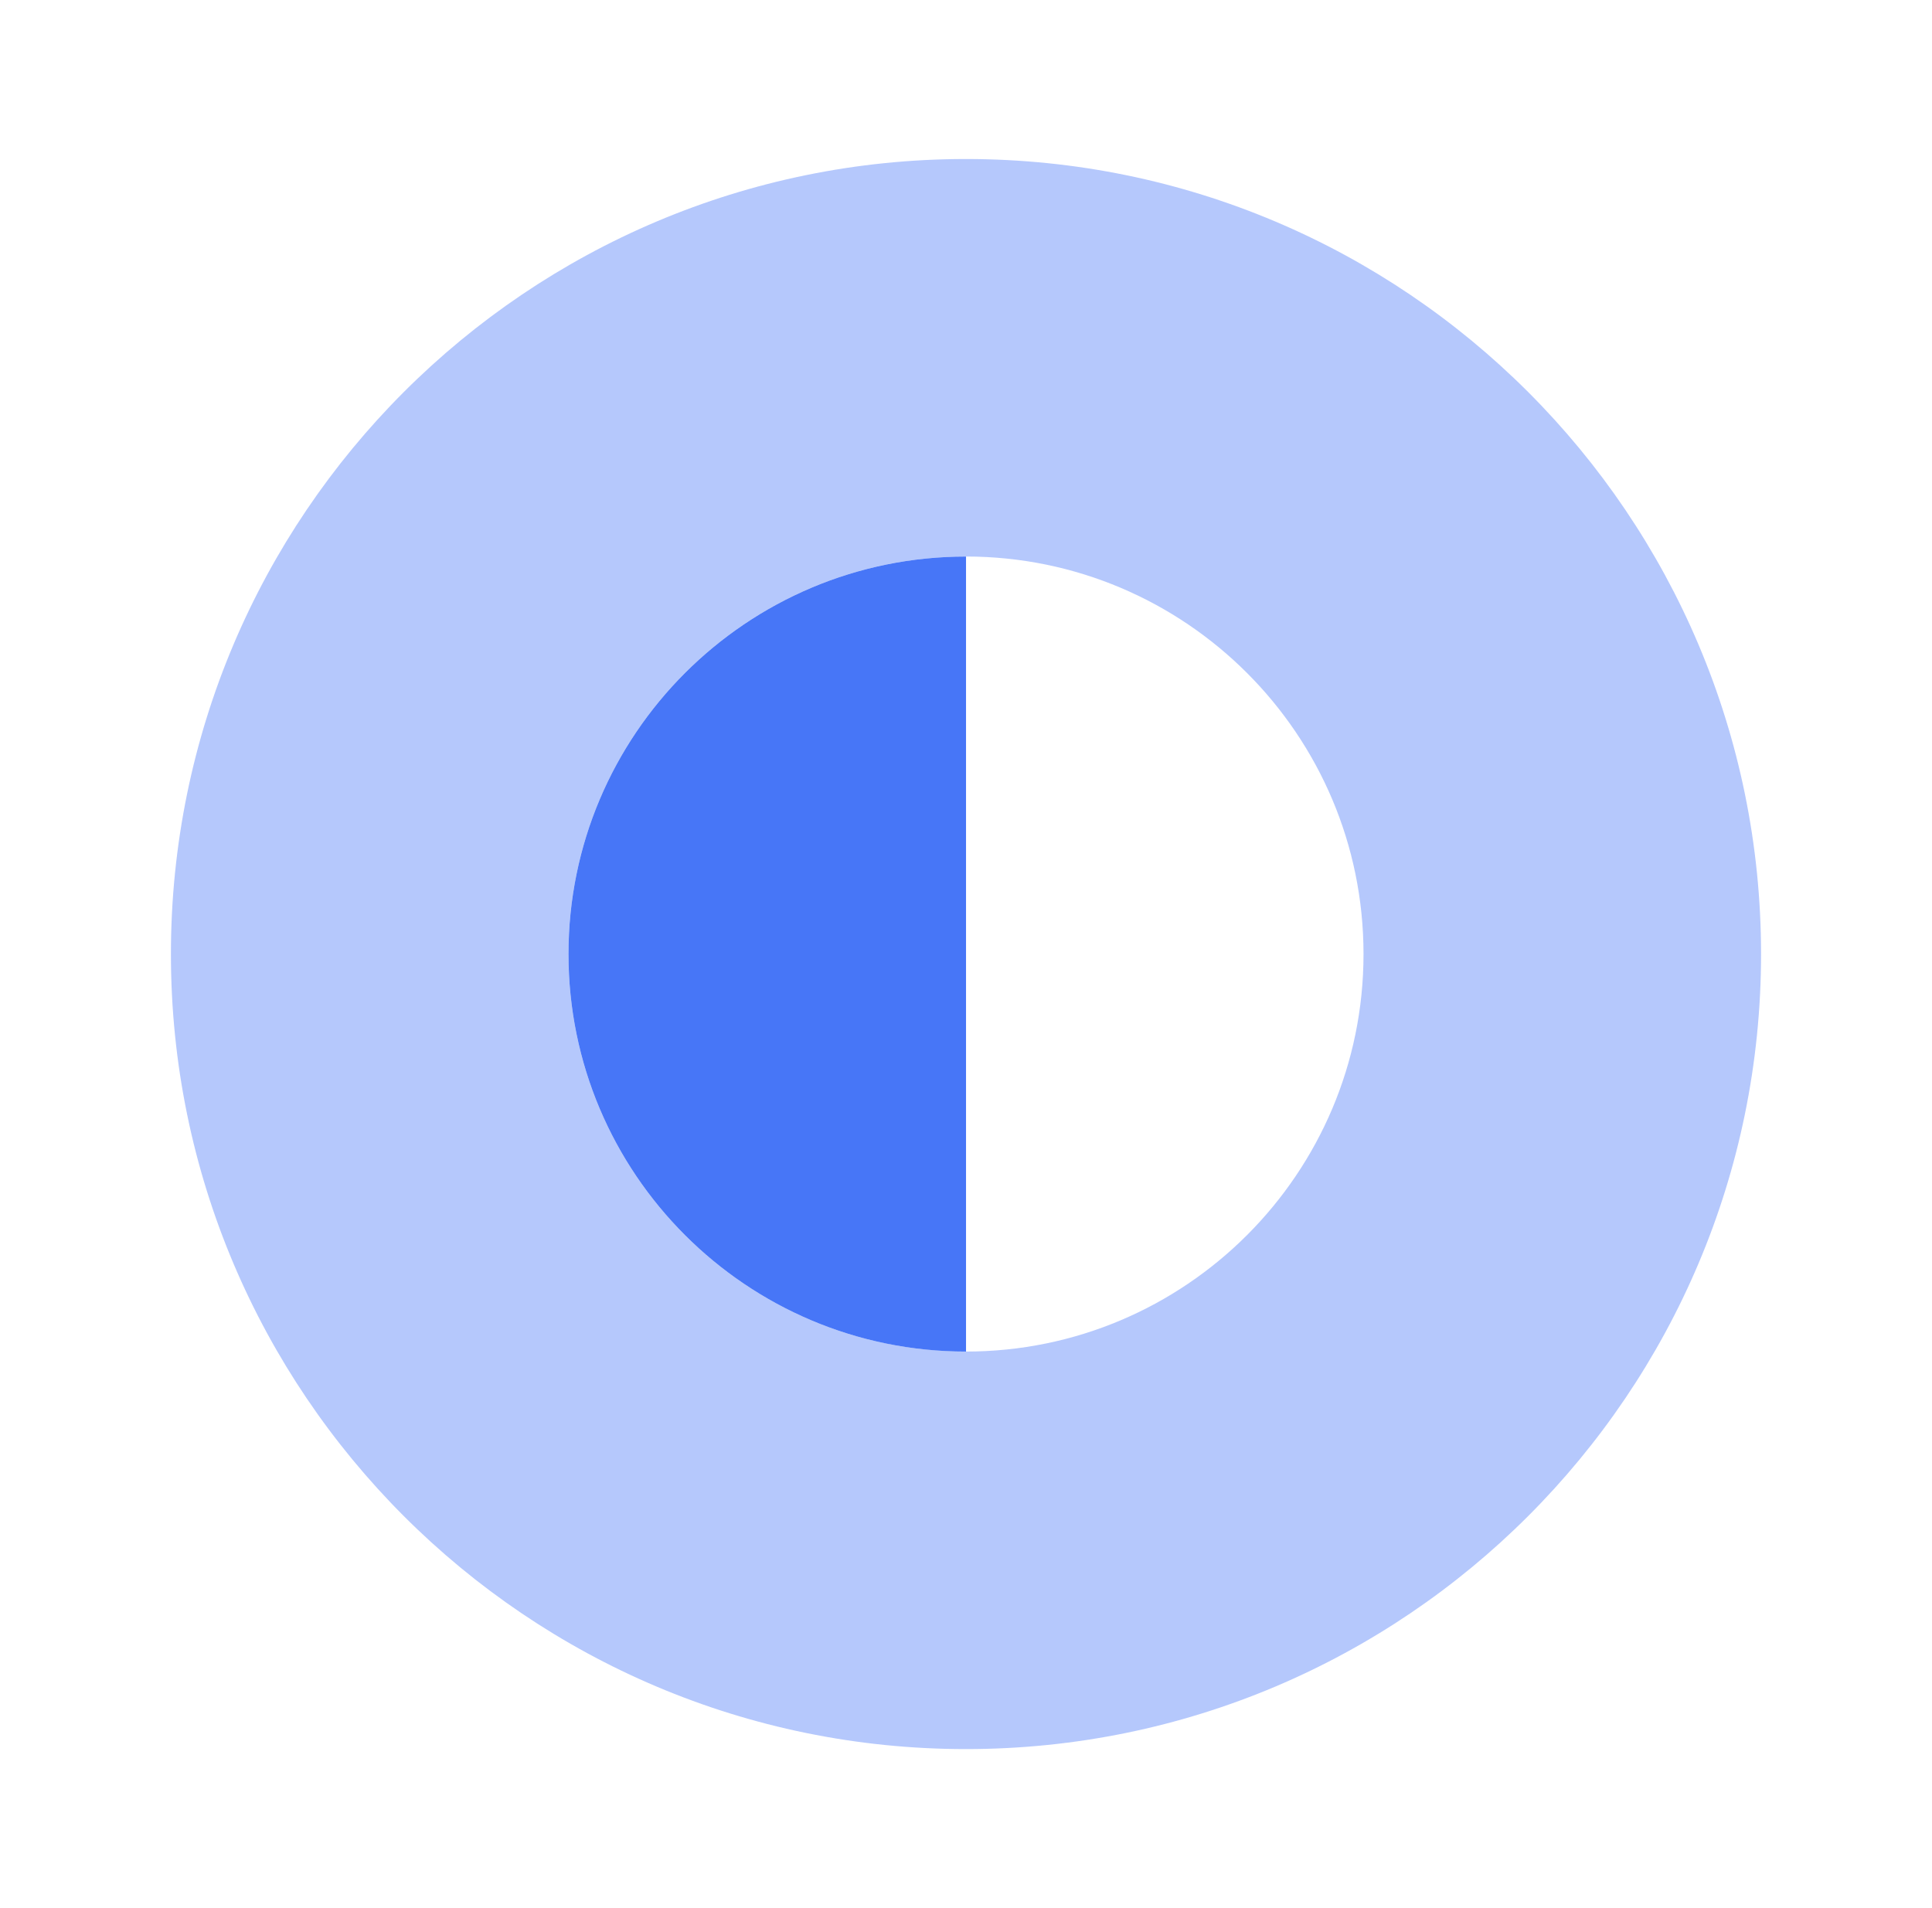
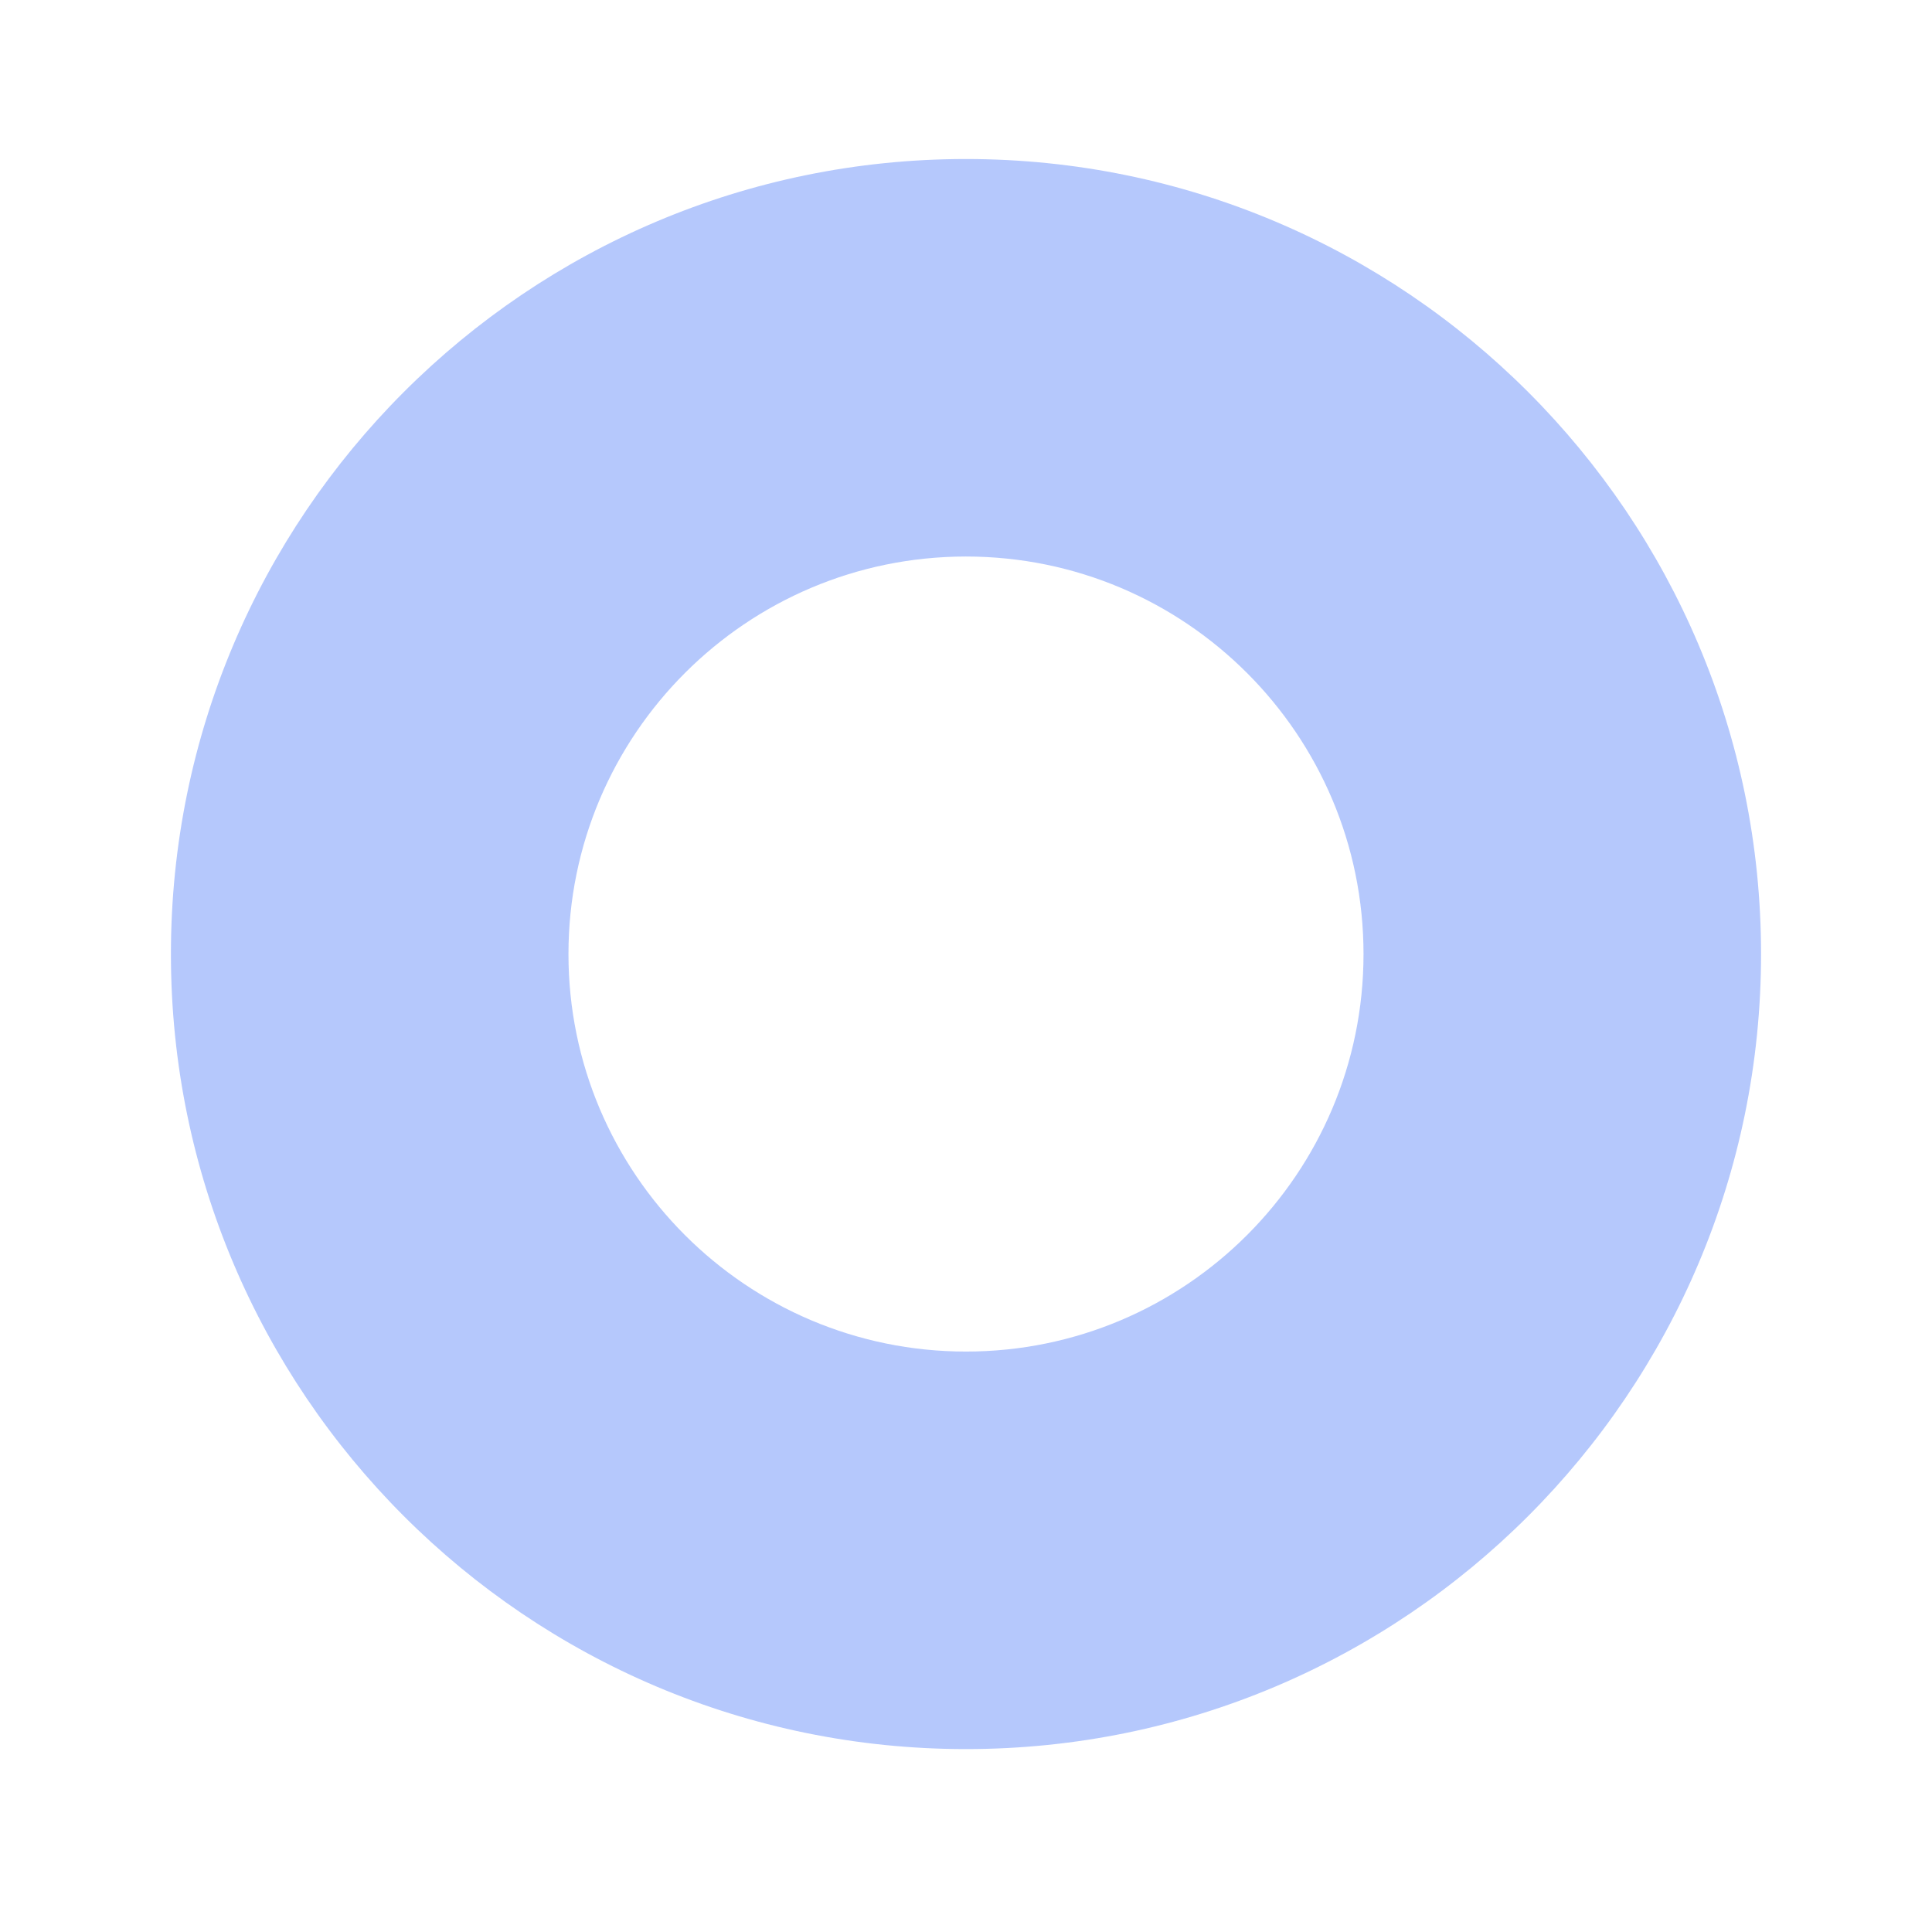
<svg xmlns="http://www.w3.org/2000/svg" width="81" height="80" viewBox="0 0 81 80" fill="none">
  <path opacity="0.4" d="M40.499 6.667C22.099 6.667 7.166 21.6 7.166 40C7.166 58.4 22.099 73.333 40.499 73.333C58.899 73.333 73.833 58.4 73.833 40C73.833 21.6 58.899 6.667 40.499 6.667ZM40.499 56.666C31.299 56.666 23.833 49.2 23.833 40C23.833 30.8 31.299 23.333 40.499 23.333C49.699 23.333 57.166 30.8 57.166 40C57.166 49.2 49.699 56.666 40.499 56.666Z" fill="#4776F7" />
-   <path d="M40.501 23.334V56.667C31.301 56.667 23.834 49.2 23.834 40C23.834 30.8 31.301 23.334 40.501 23.334Z" fill="#4776F7" />
</svg>